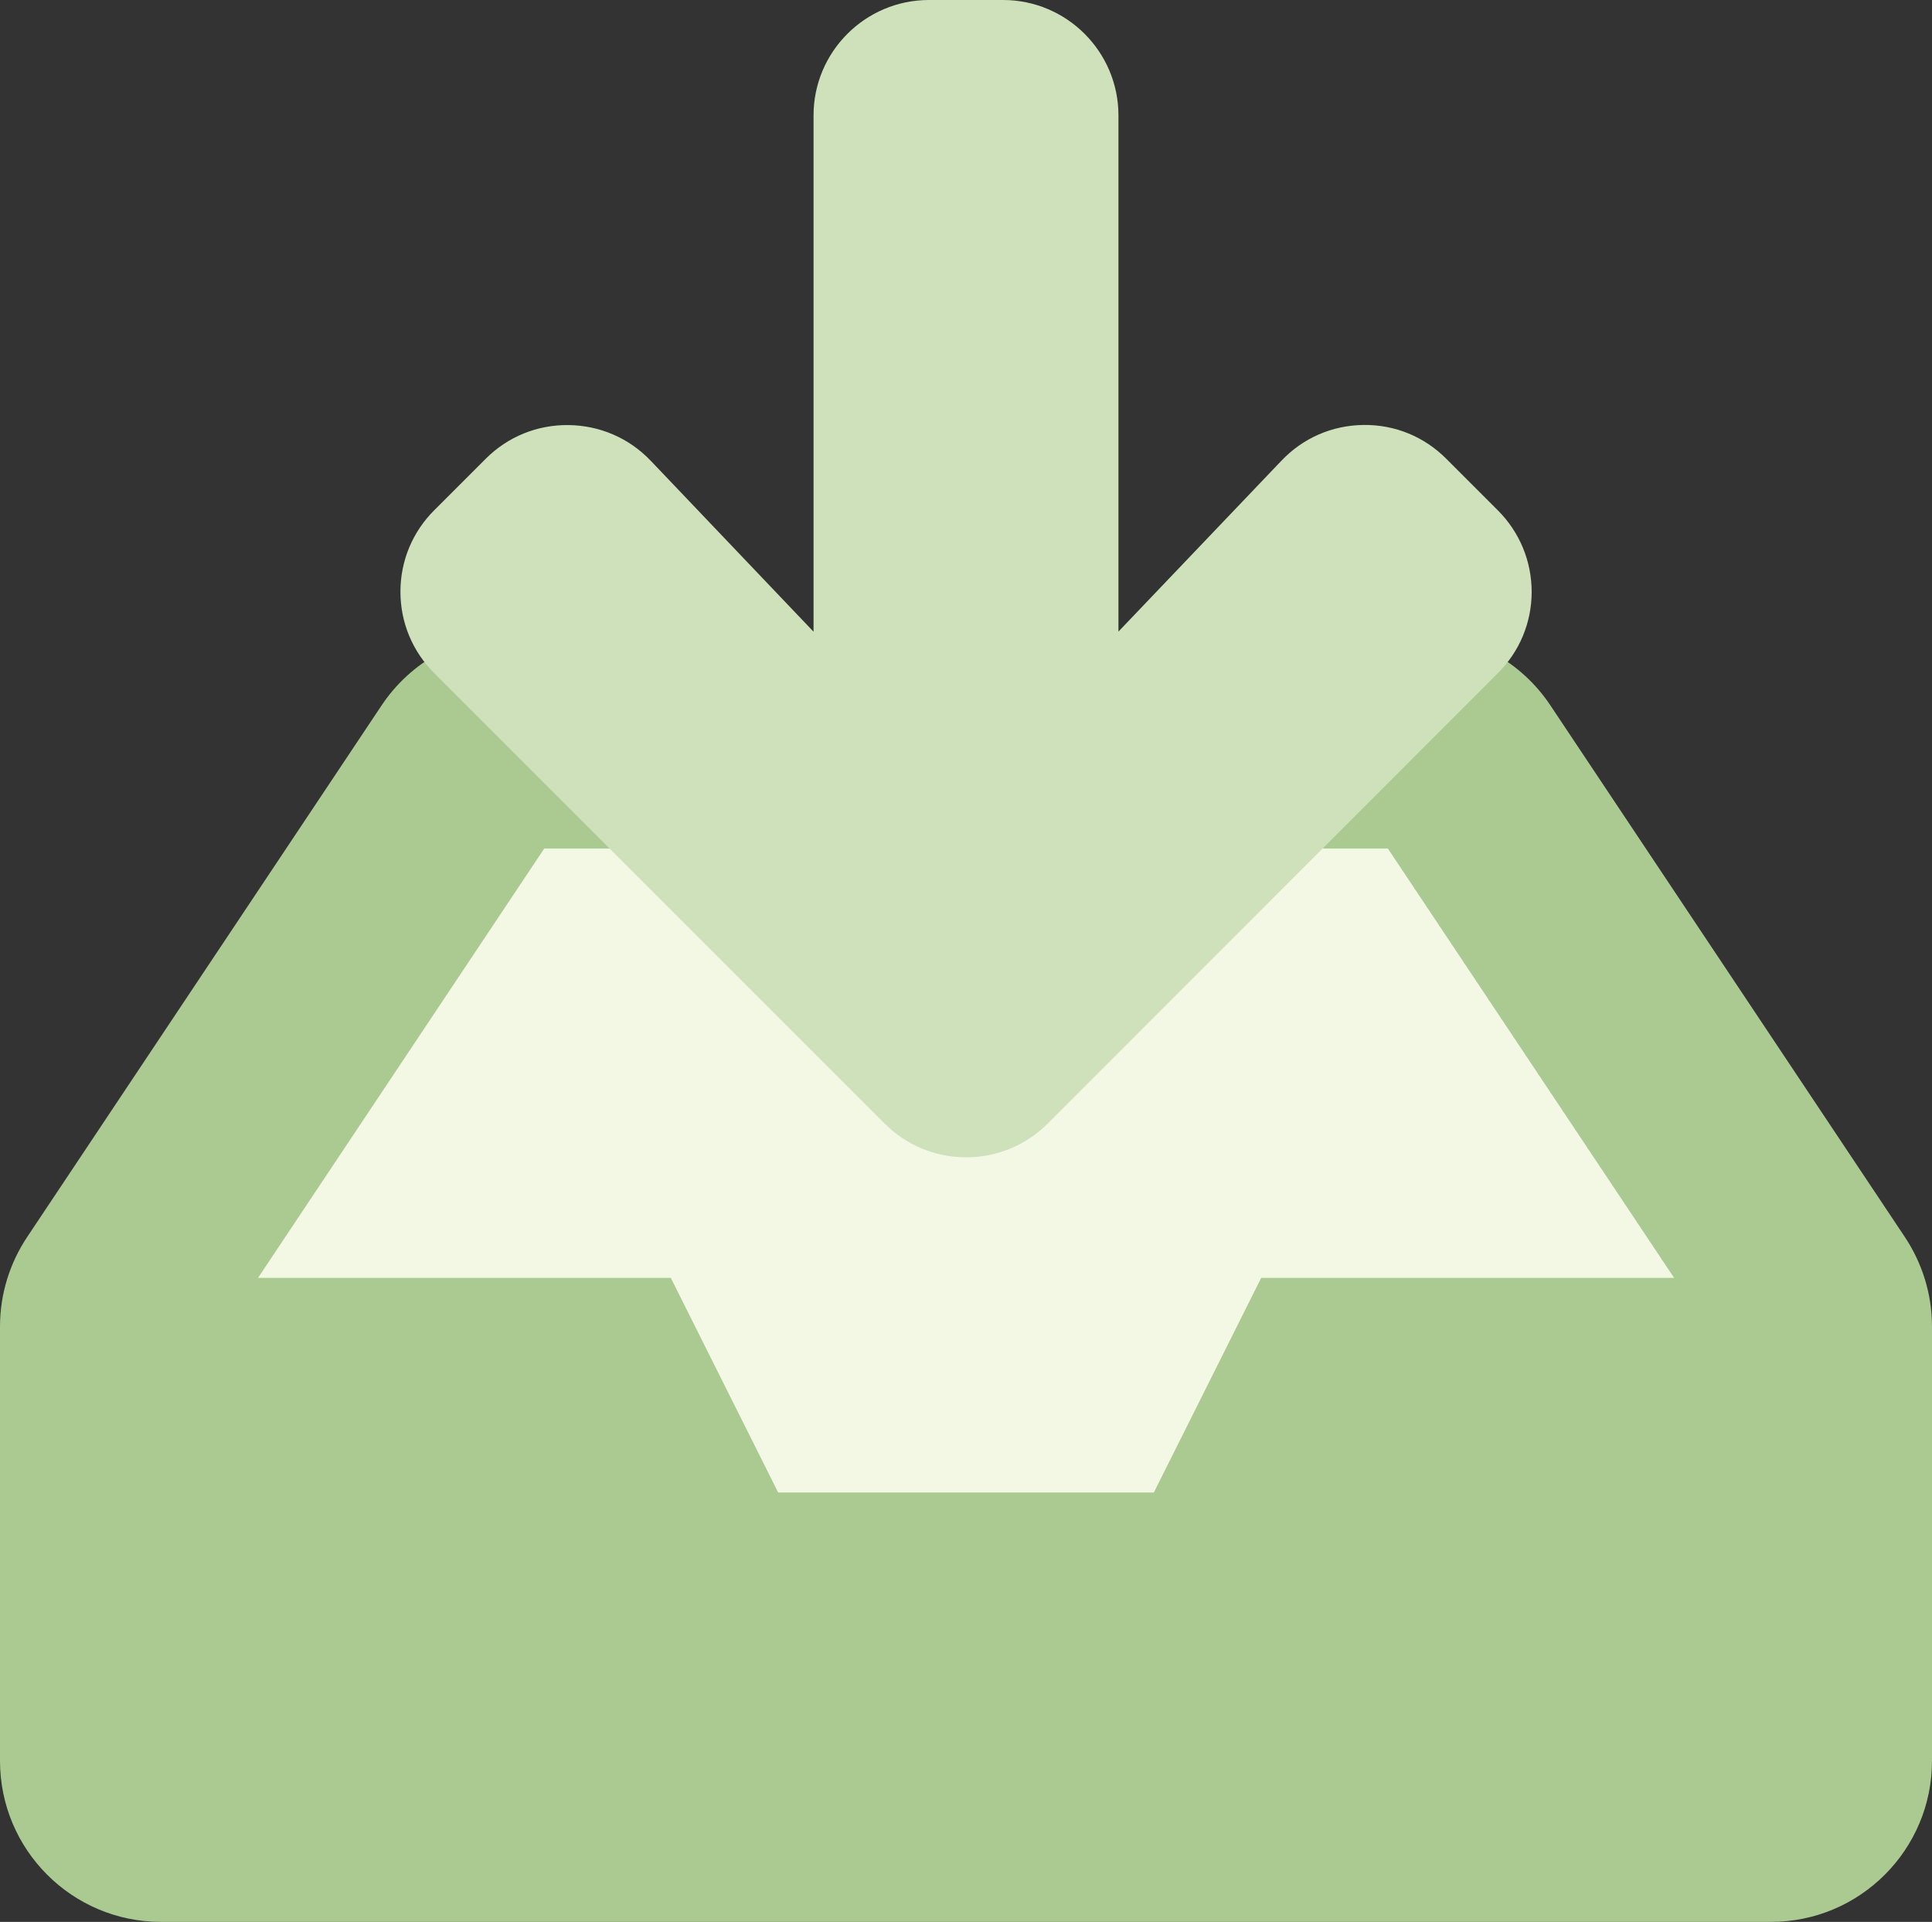
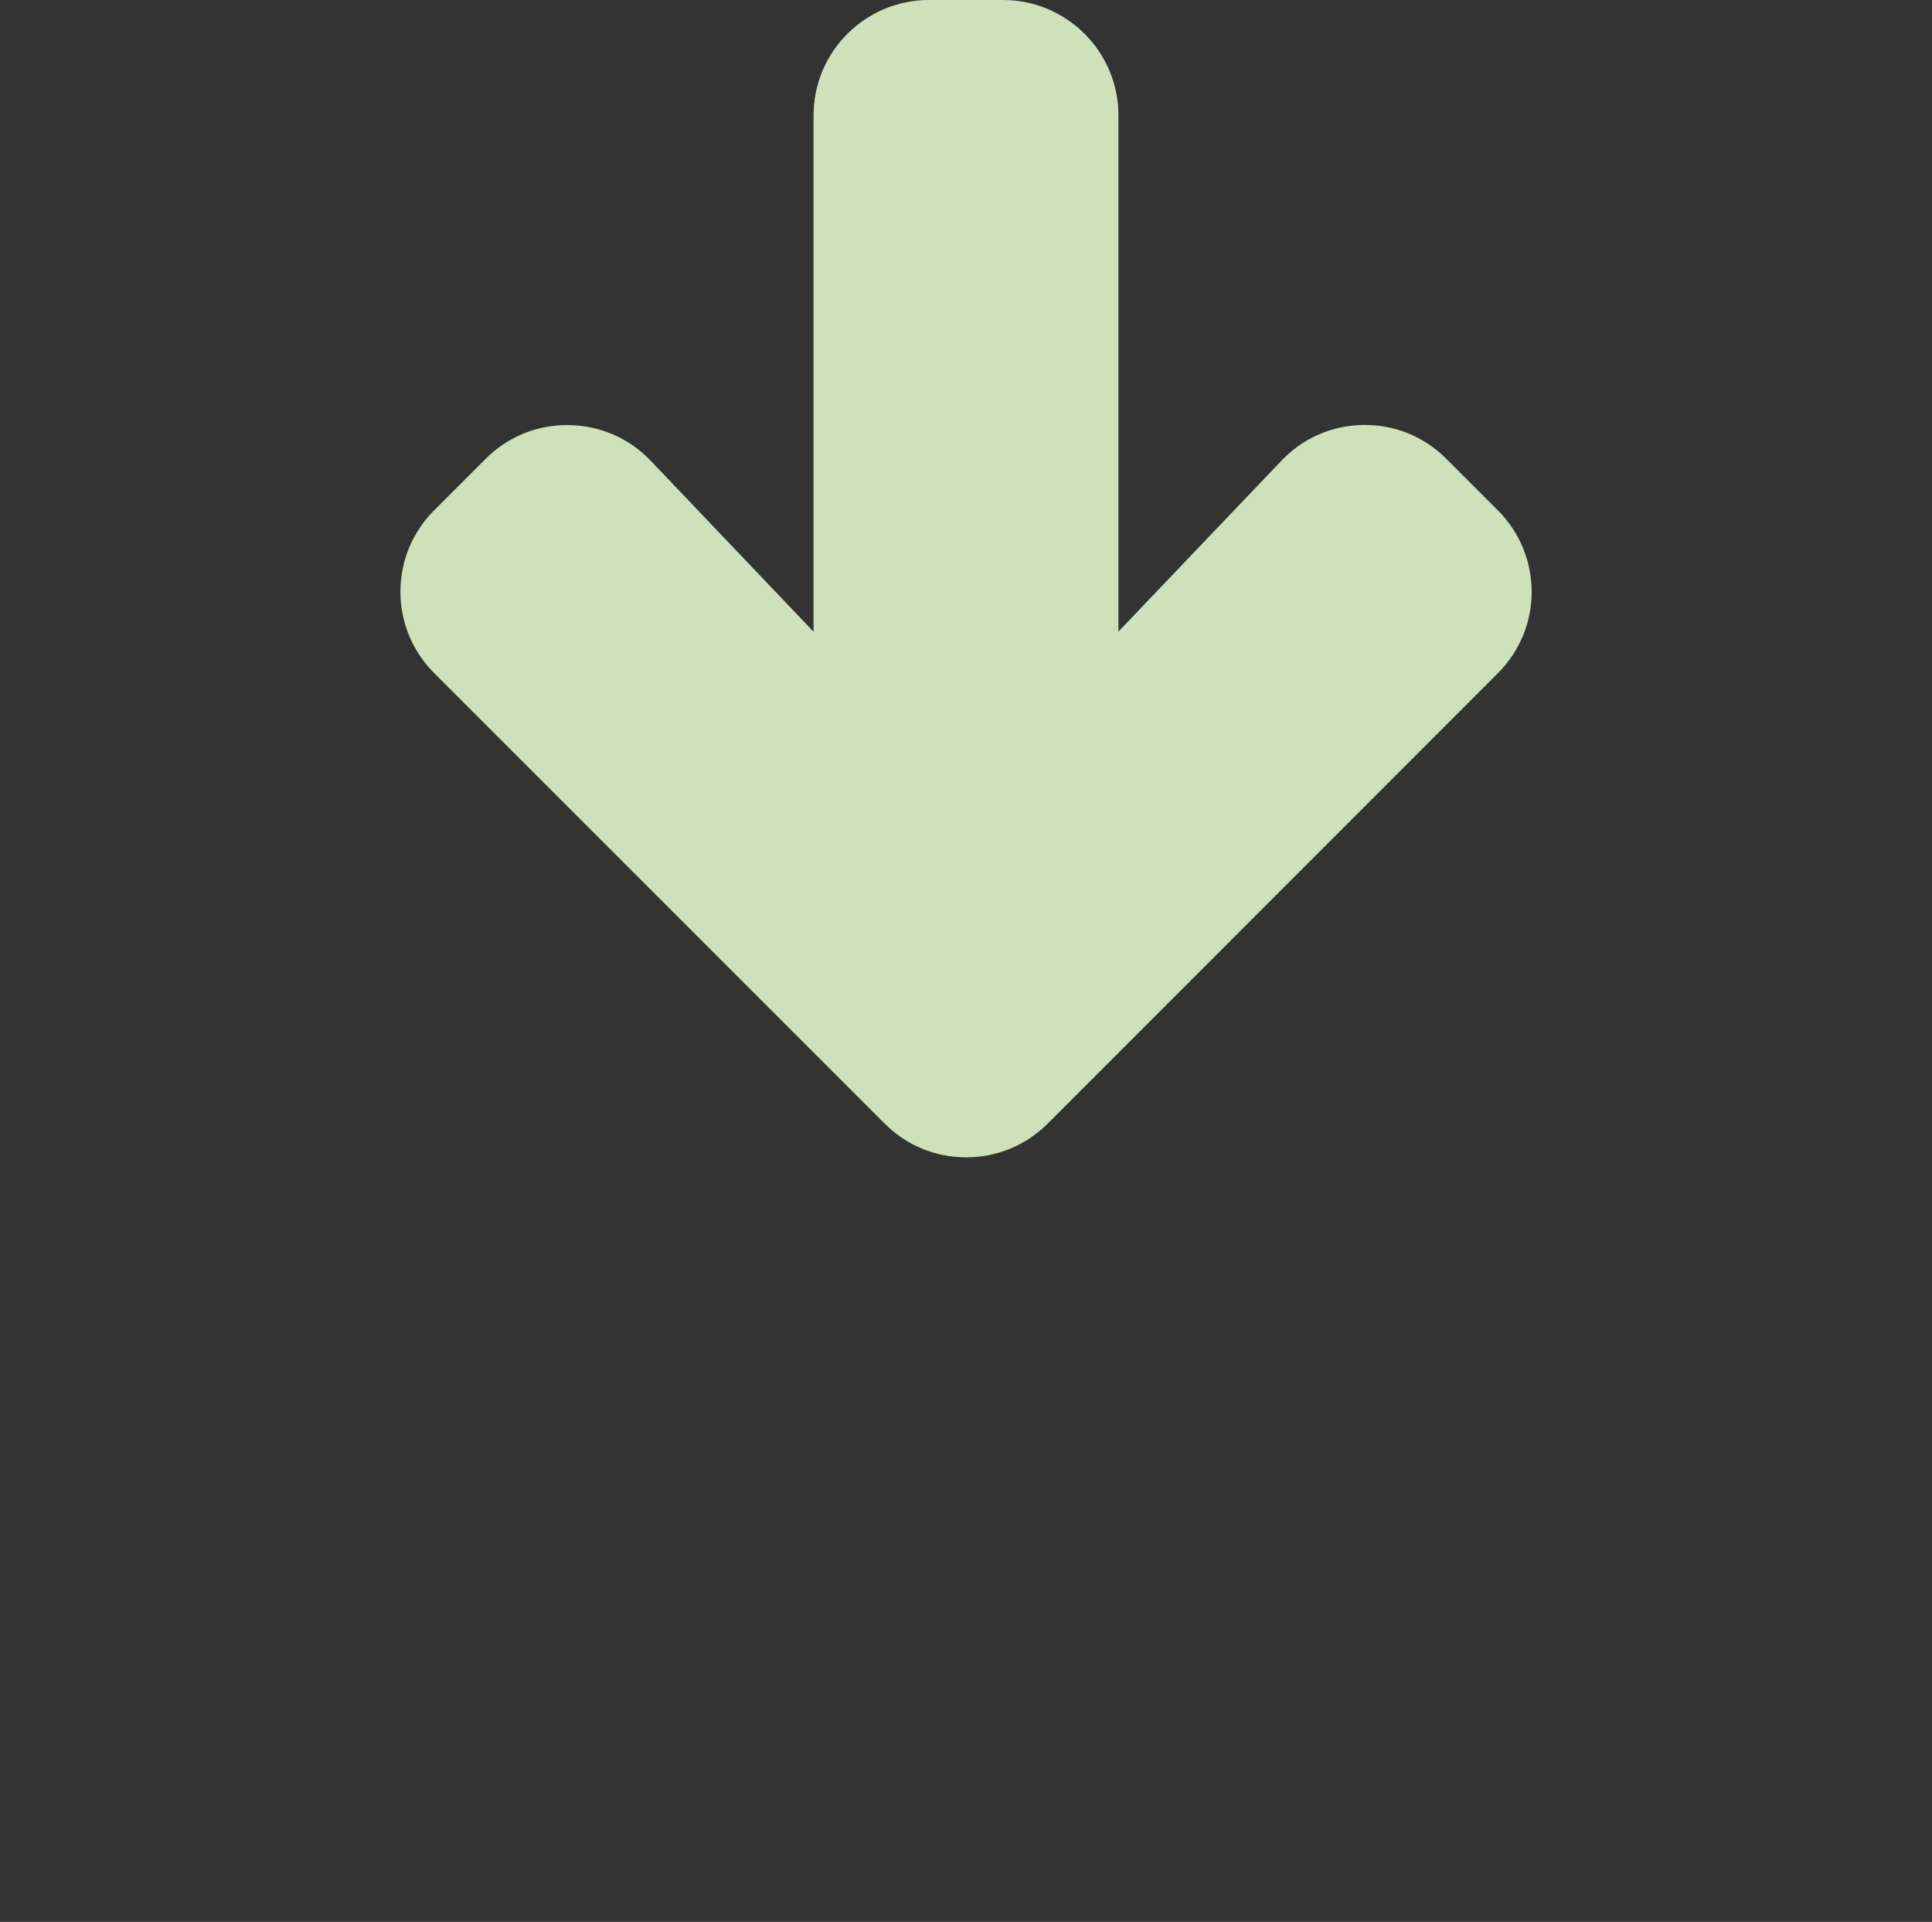
<svg xmlns="http://www.w3.org/2000/svg" version="1.1" id="Layer_2_00000106864598569844524920000007834835609928344229_" x="0px" y="0px" viewBox="0 0 1615.8 1607.3" style="enable-background:new 0 0 1615.8 1607.3;" xml:space="preserve">
  <rect x="0" y="0" width="1615.8" height="1607.3" fill="#333333" stroke="none" />
  <style type="text/css">
	.st0{fill:#F3F8E5;}
	.st1{fill:#AACA91;}
	.st2{fill:#CFE1BB;}
</style>
  <g id="Layer_1-2">
-     <polygon class="st0" points="169.2,1360.2 123.6,1045.3 426.1,609.8 1196.9,609.8 1540.8,1115.7 1424.8,1409.9  " />
-     <path class="st1" d="M1615.8,1109.4v363.2c0,74.4-60.3,134.7-134.7,134.7H134.6C60.3,1607.3,0,1547,0,1472.6v-363.2   c0-27.6,8.4-53.3,22.6-74.7L319.1,590c24.1-36.2,65.3-60,112-60h753.6c46.8,0,87.9,23.7,112,60l296.5,444.7   C1607.4,1056.1,1615.8,1081.9,1615.8,1109.4z M215.8,1068.7H561l89.8,179.5H965l89.8-179.5h345.3l-239.4-359.1H455.2L215.8,1068.7   L215.8,1068.7z" />
    <path class="st2" d="M1252.6,426.7l-42.9-42.9c-18.5-18.6-43-28.7-69.3-28.4c-26.3,0.3-50.7,10.9-68.8,30L935.4,528.2V96.5   c0-53.2-43.3-96.5-96.5-96.5h-62c-53.2,0-96.5,43.3-96.5,96.5v431.8L544.2,385.3l-0.1-0.1c-18.1-18.9-42.5-29.4-68.7-29.7   c-26.1-0.3-50.7,9.7-69.2,28.2l-42.9,42.9c-18.2,18.1-28.3,42.2-28.4,67.9c-0.1,25.9,10,50.2,28.3,68.5l376.5,376.5   c18.1,18.2,42.2,28.3,68,28.4h0.3c25.8,0,50-10,68.3-28.3l376.3-376.5c18.2-18.1,28.3-42.2,28.4-67.9   C1281,469.3,1270.9,445,1252.6,426.7z" />
  </g>
</svg>